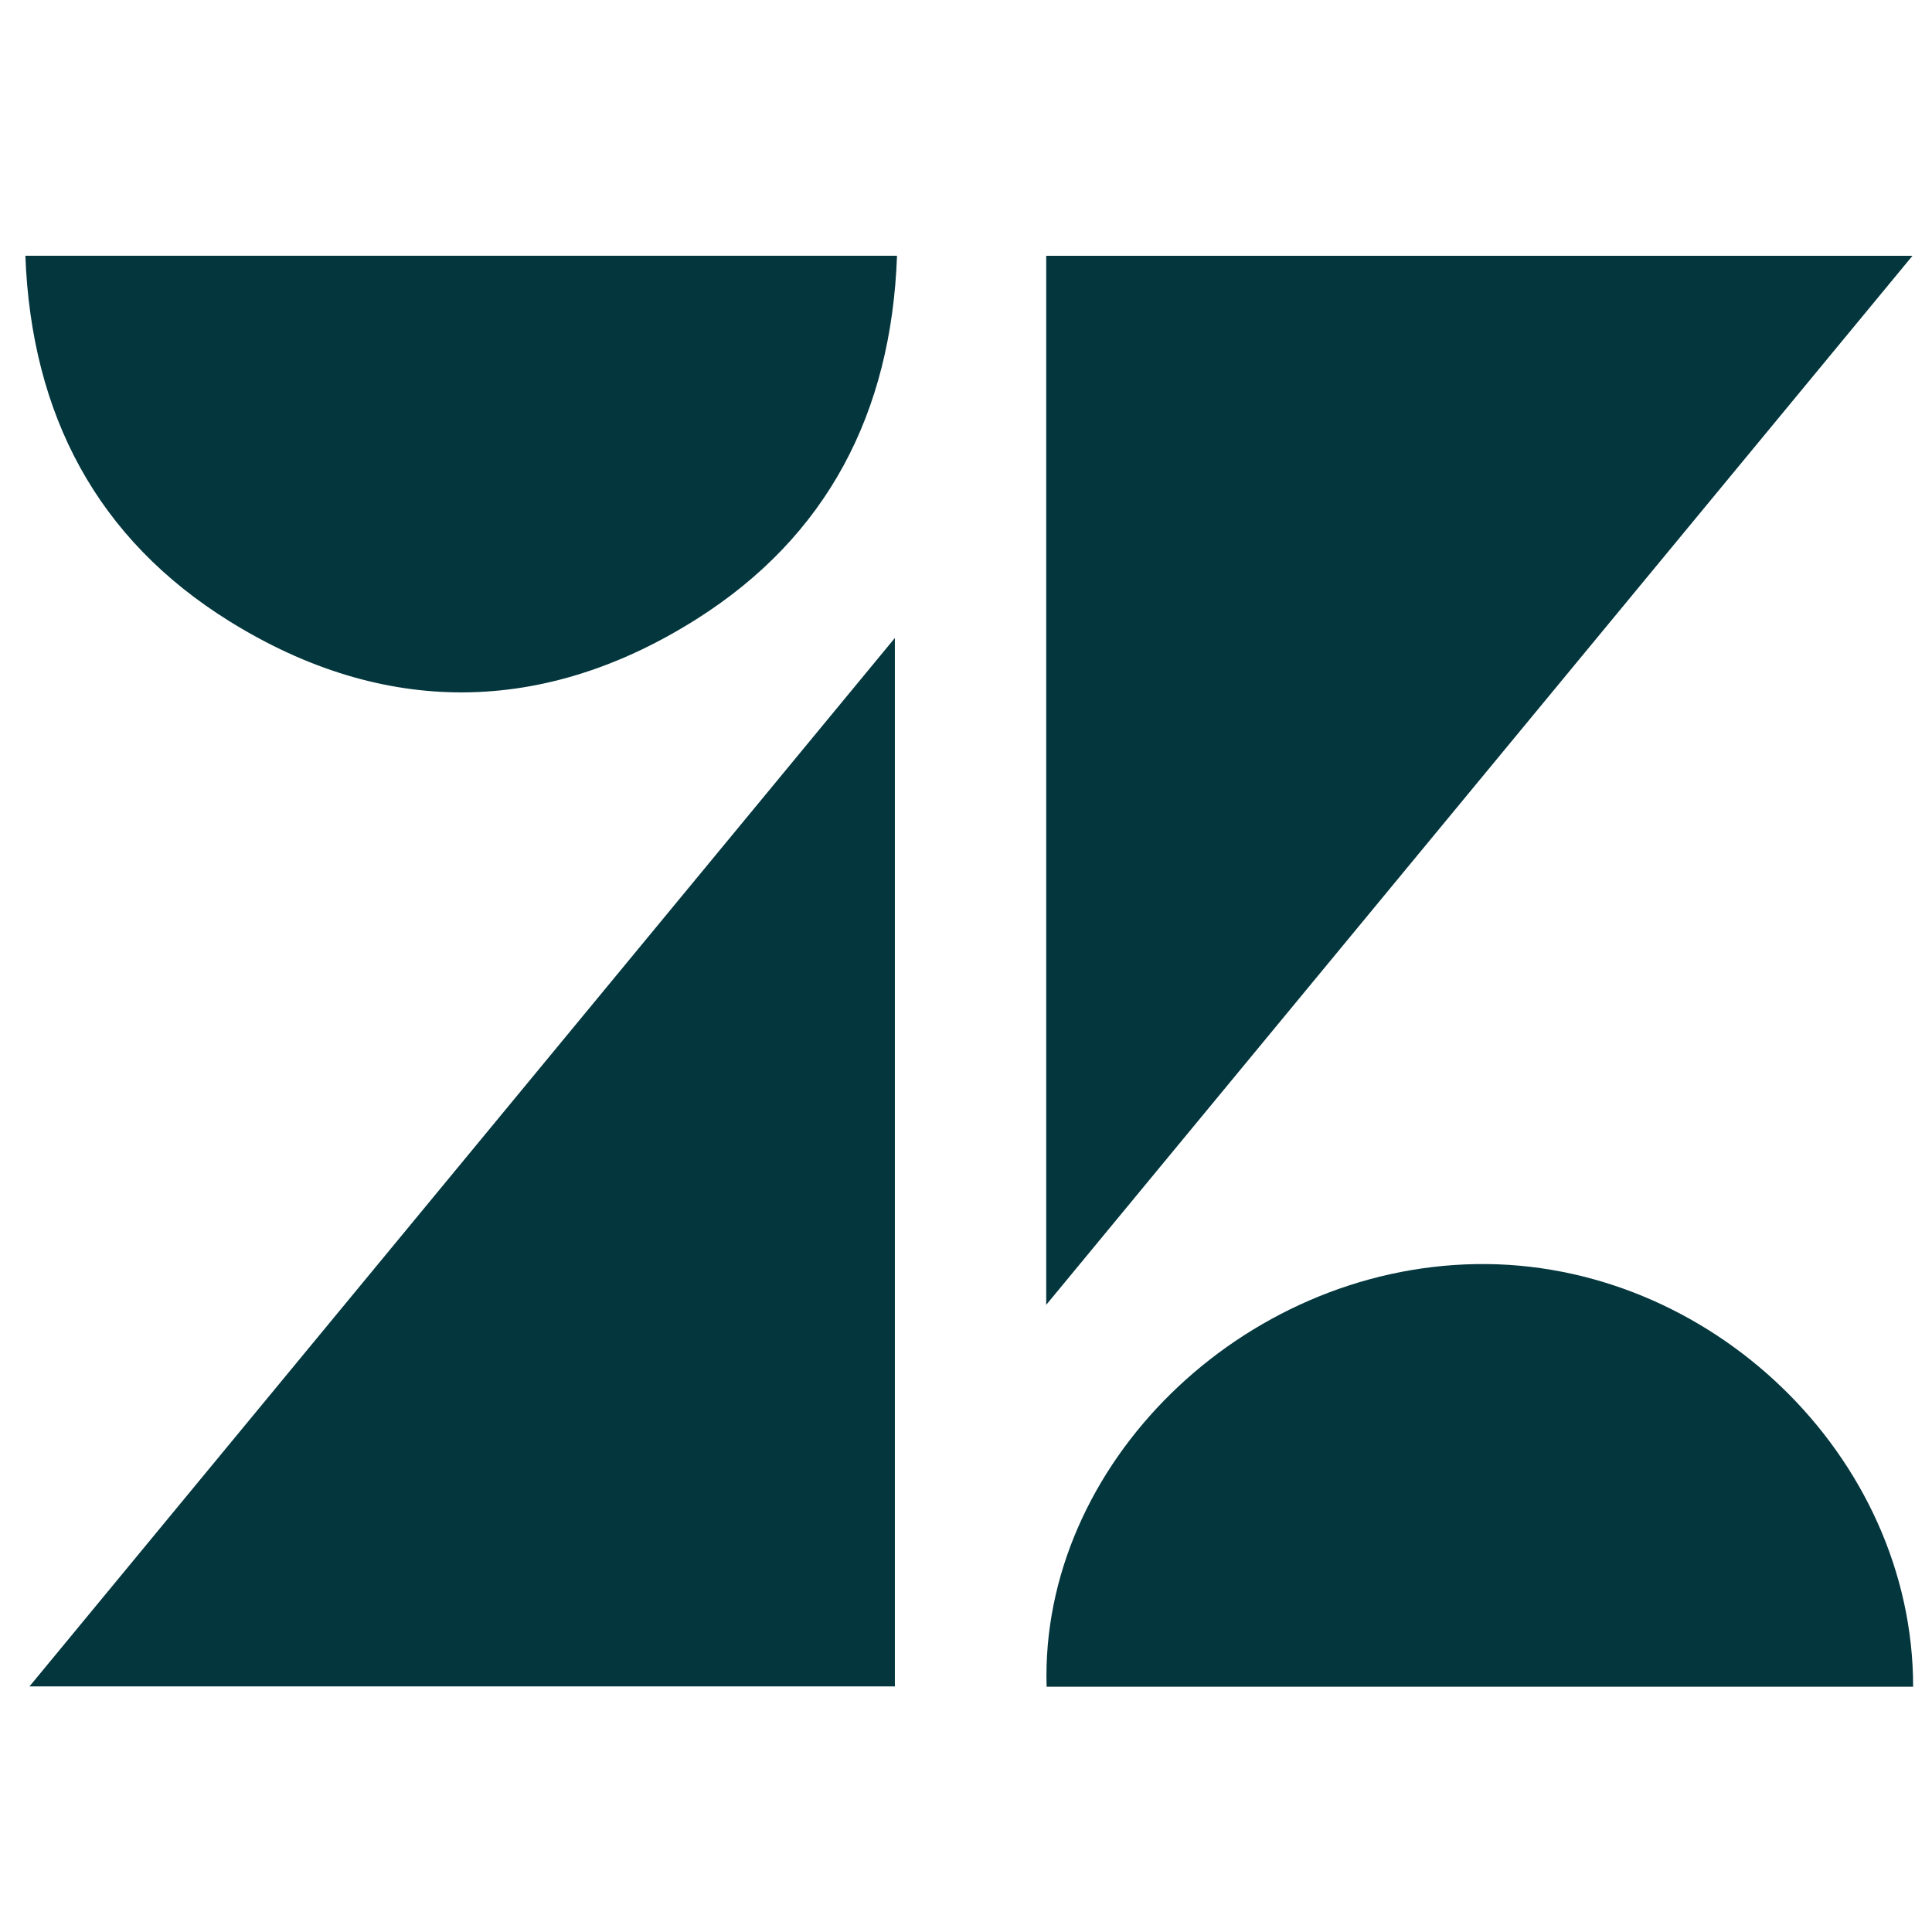
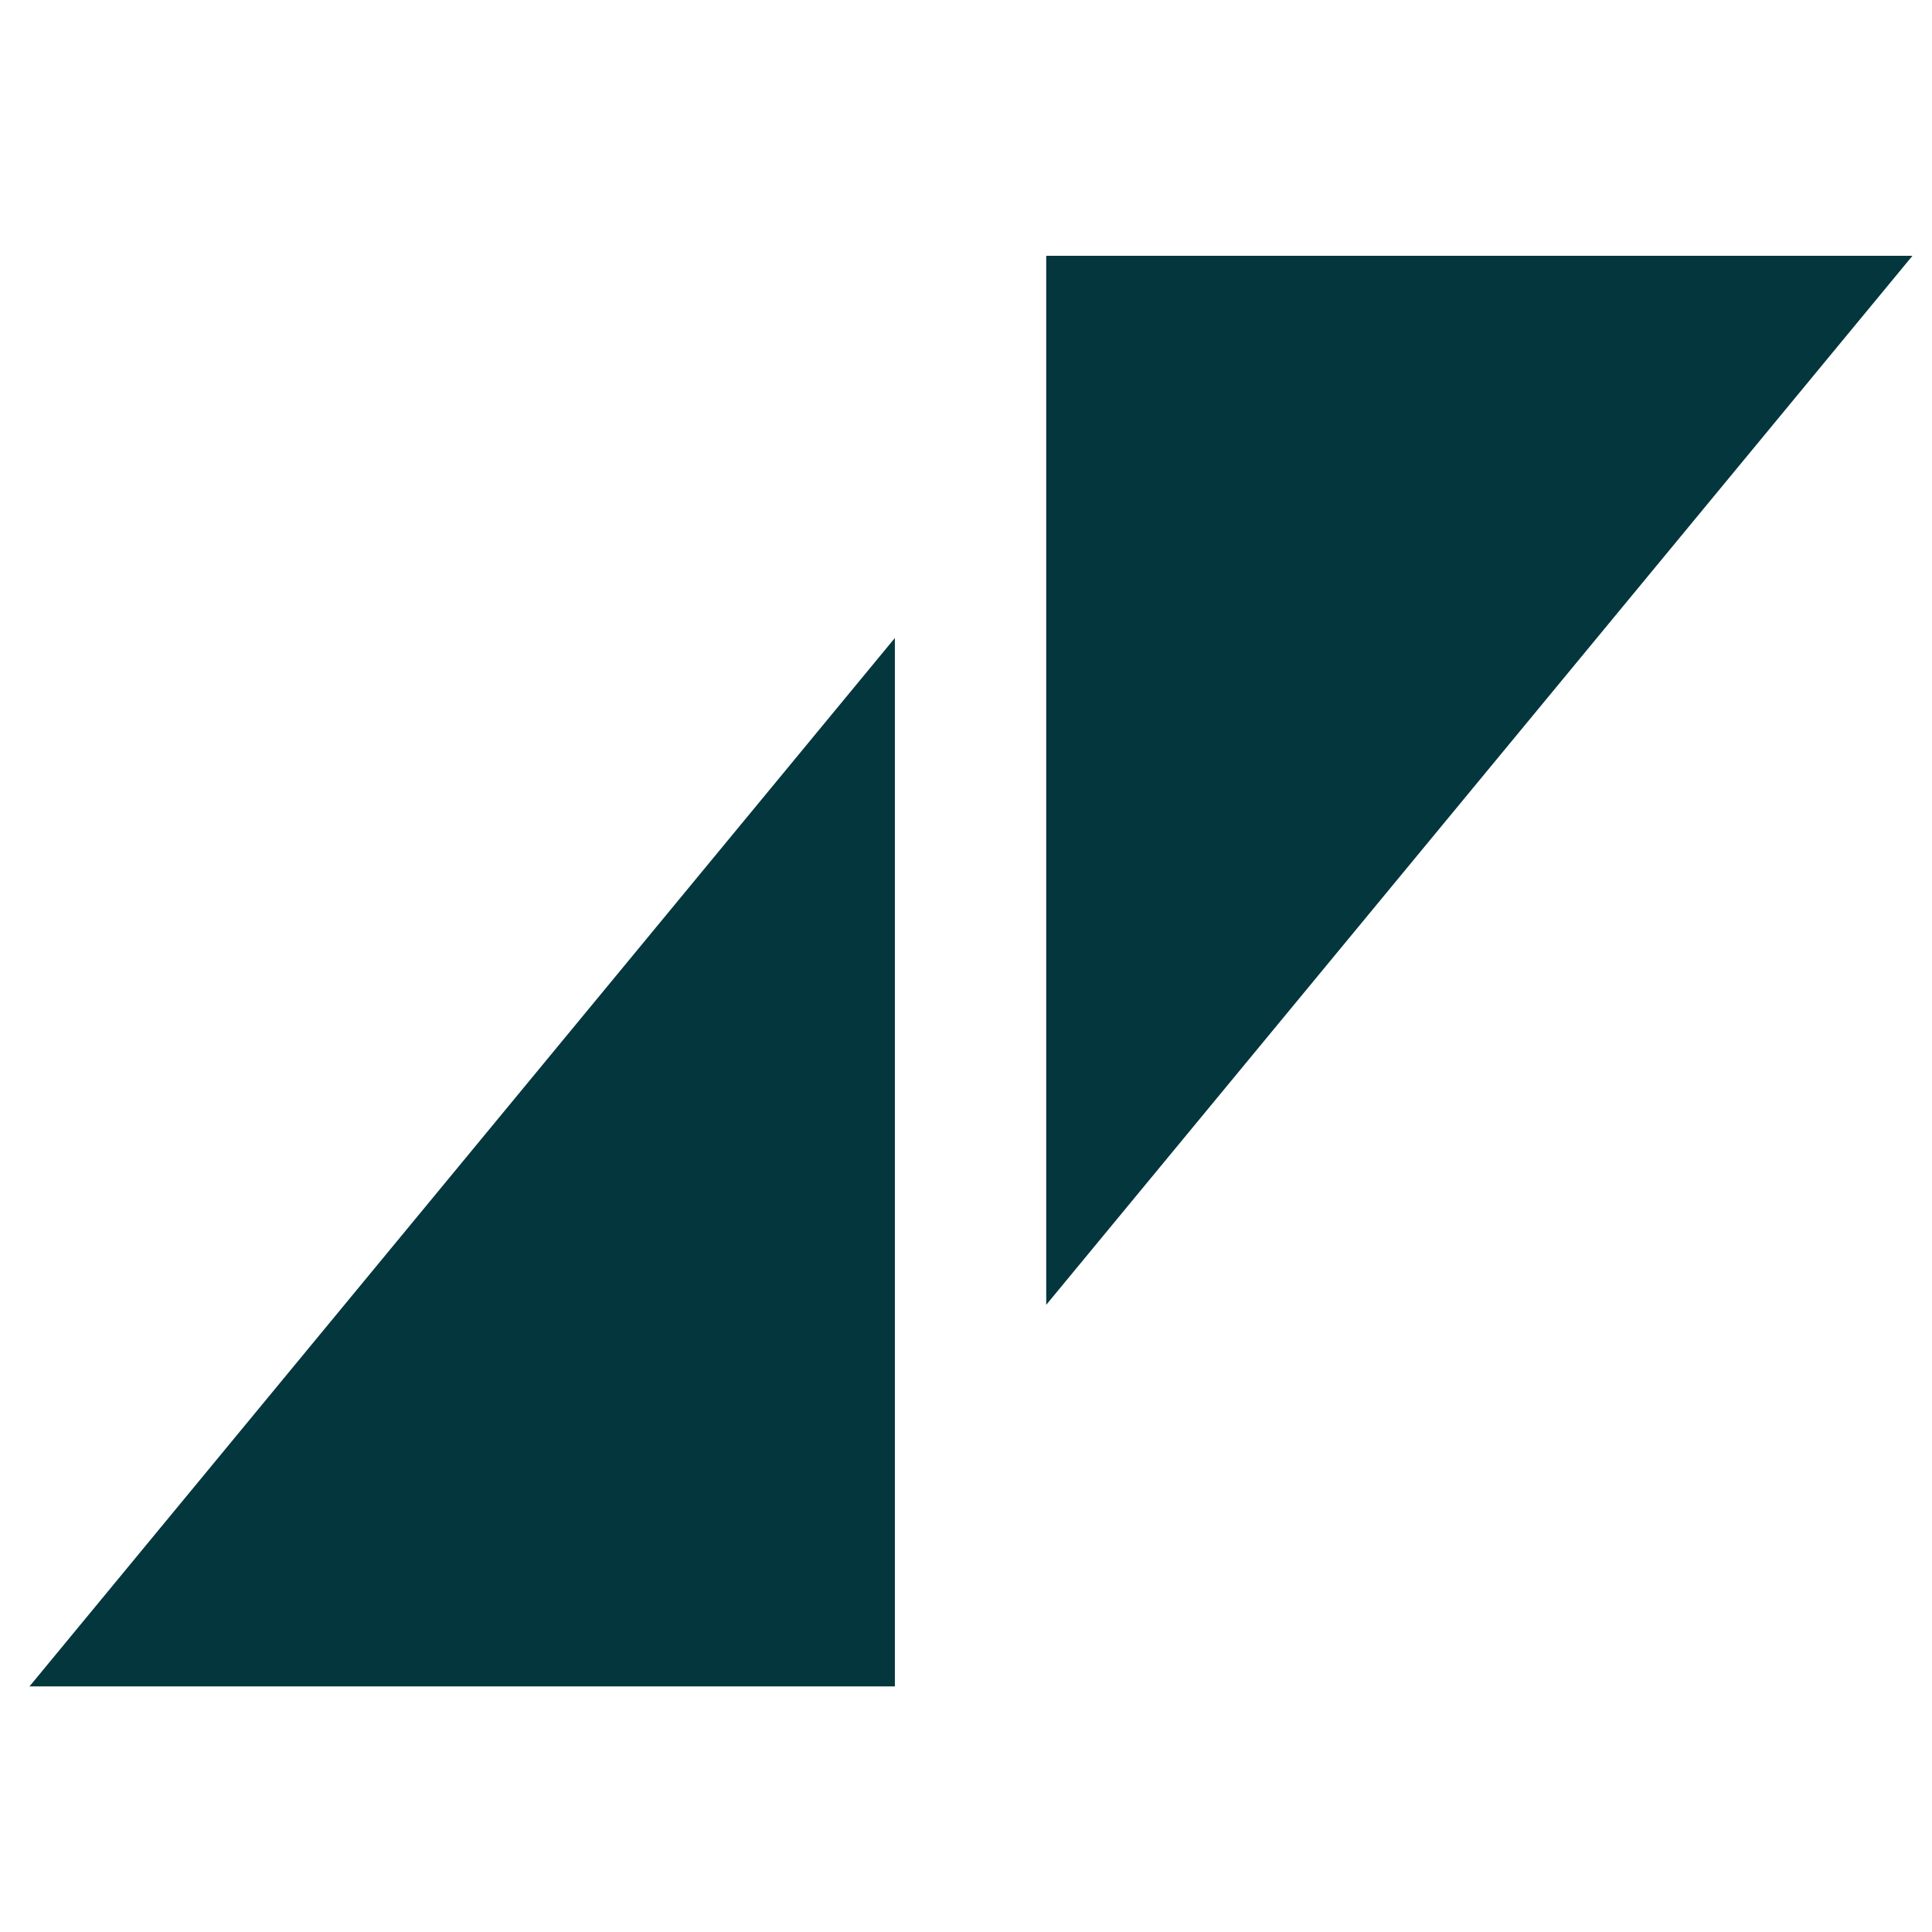
<svg xmlns="http://www.w3.org/2000/svg" id="Layer_1" data-name="Layer 1" viewBox="0 0 512 512">
  <defs>
    <style>.cls-1{fill:#03363d;}</style>
  </defs>
  <path class="cls-1" d="M277.26,345.79v-278H506.82Z" />
  <path class="cls-1" d="M237.15,169.07V446.92H7.81Z" />
-   <path class="cls-1" d="M6.72,67.77h231c-1.51,41.78-18.59,74.49-53.19,96.34-40.53,25.6-82.88,25.88-123.64.58C25.74,142.88,8.32,109.93,6.72,67.77Z" />
-   <path class="cls-1" d="M277.36,447C275.59,388.17,329.1,336,391.16,335,453,334,507,385.93,507,447Z" />
</svg>